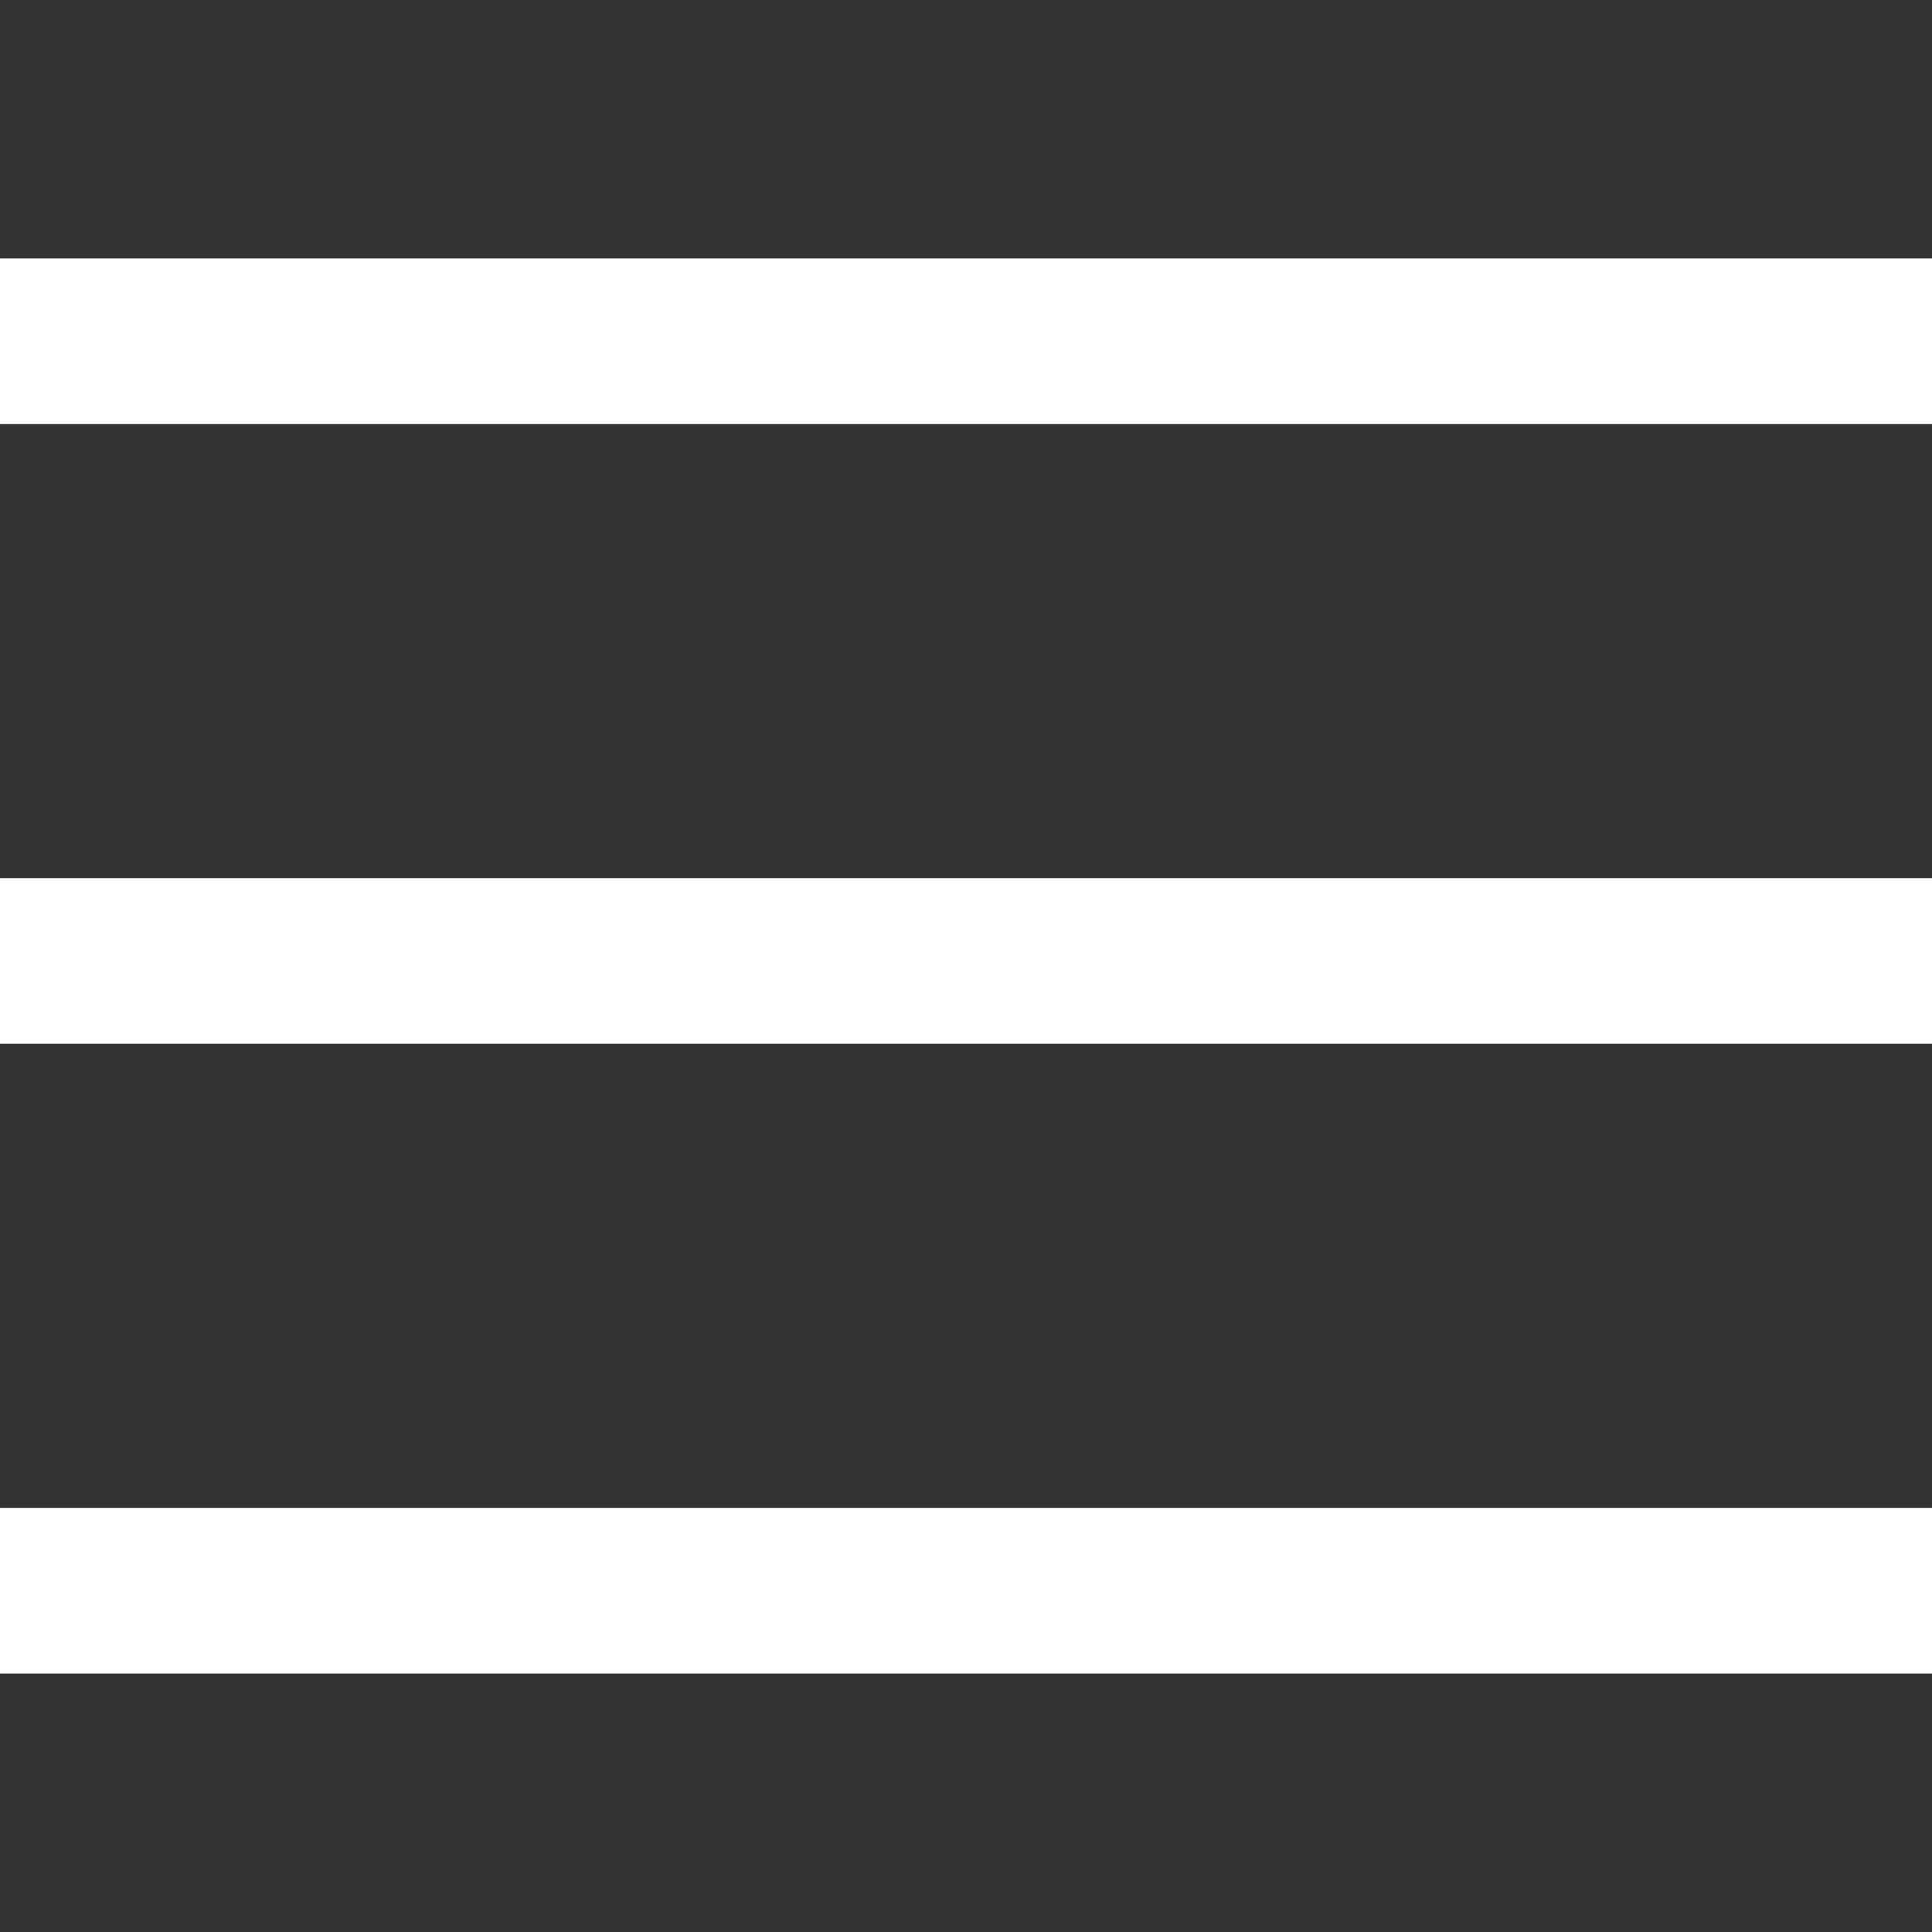
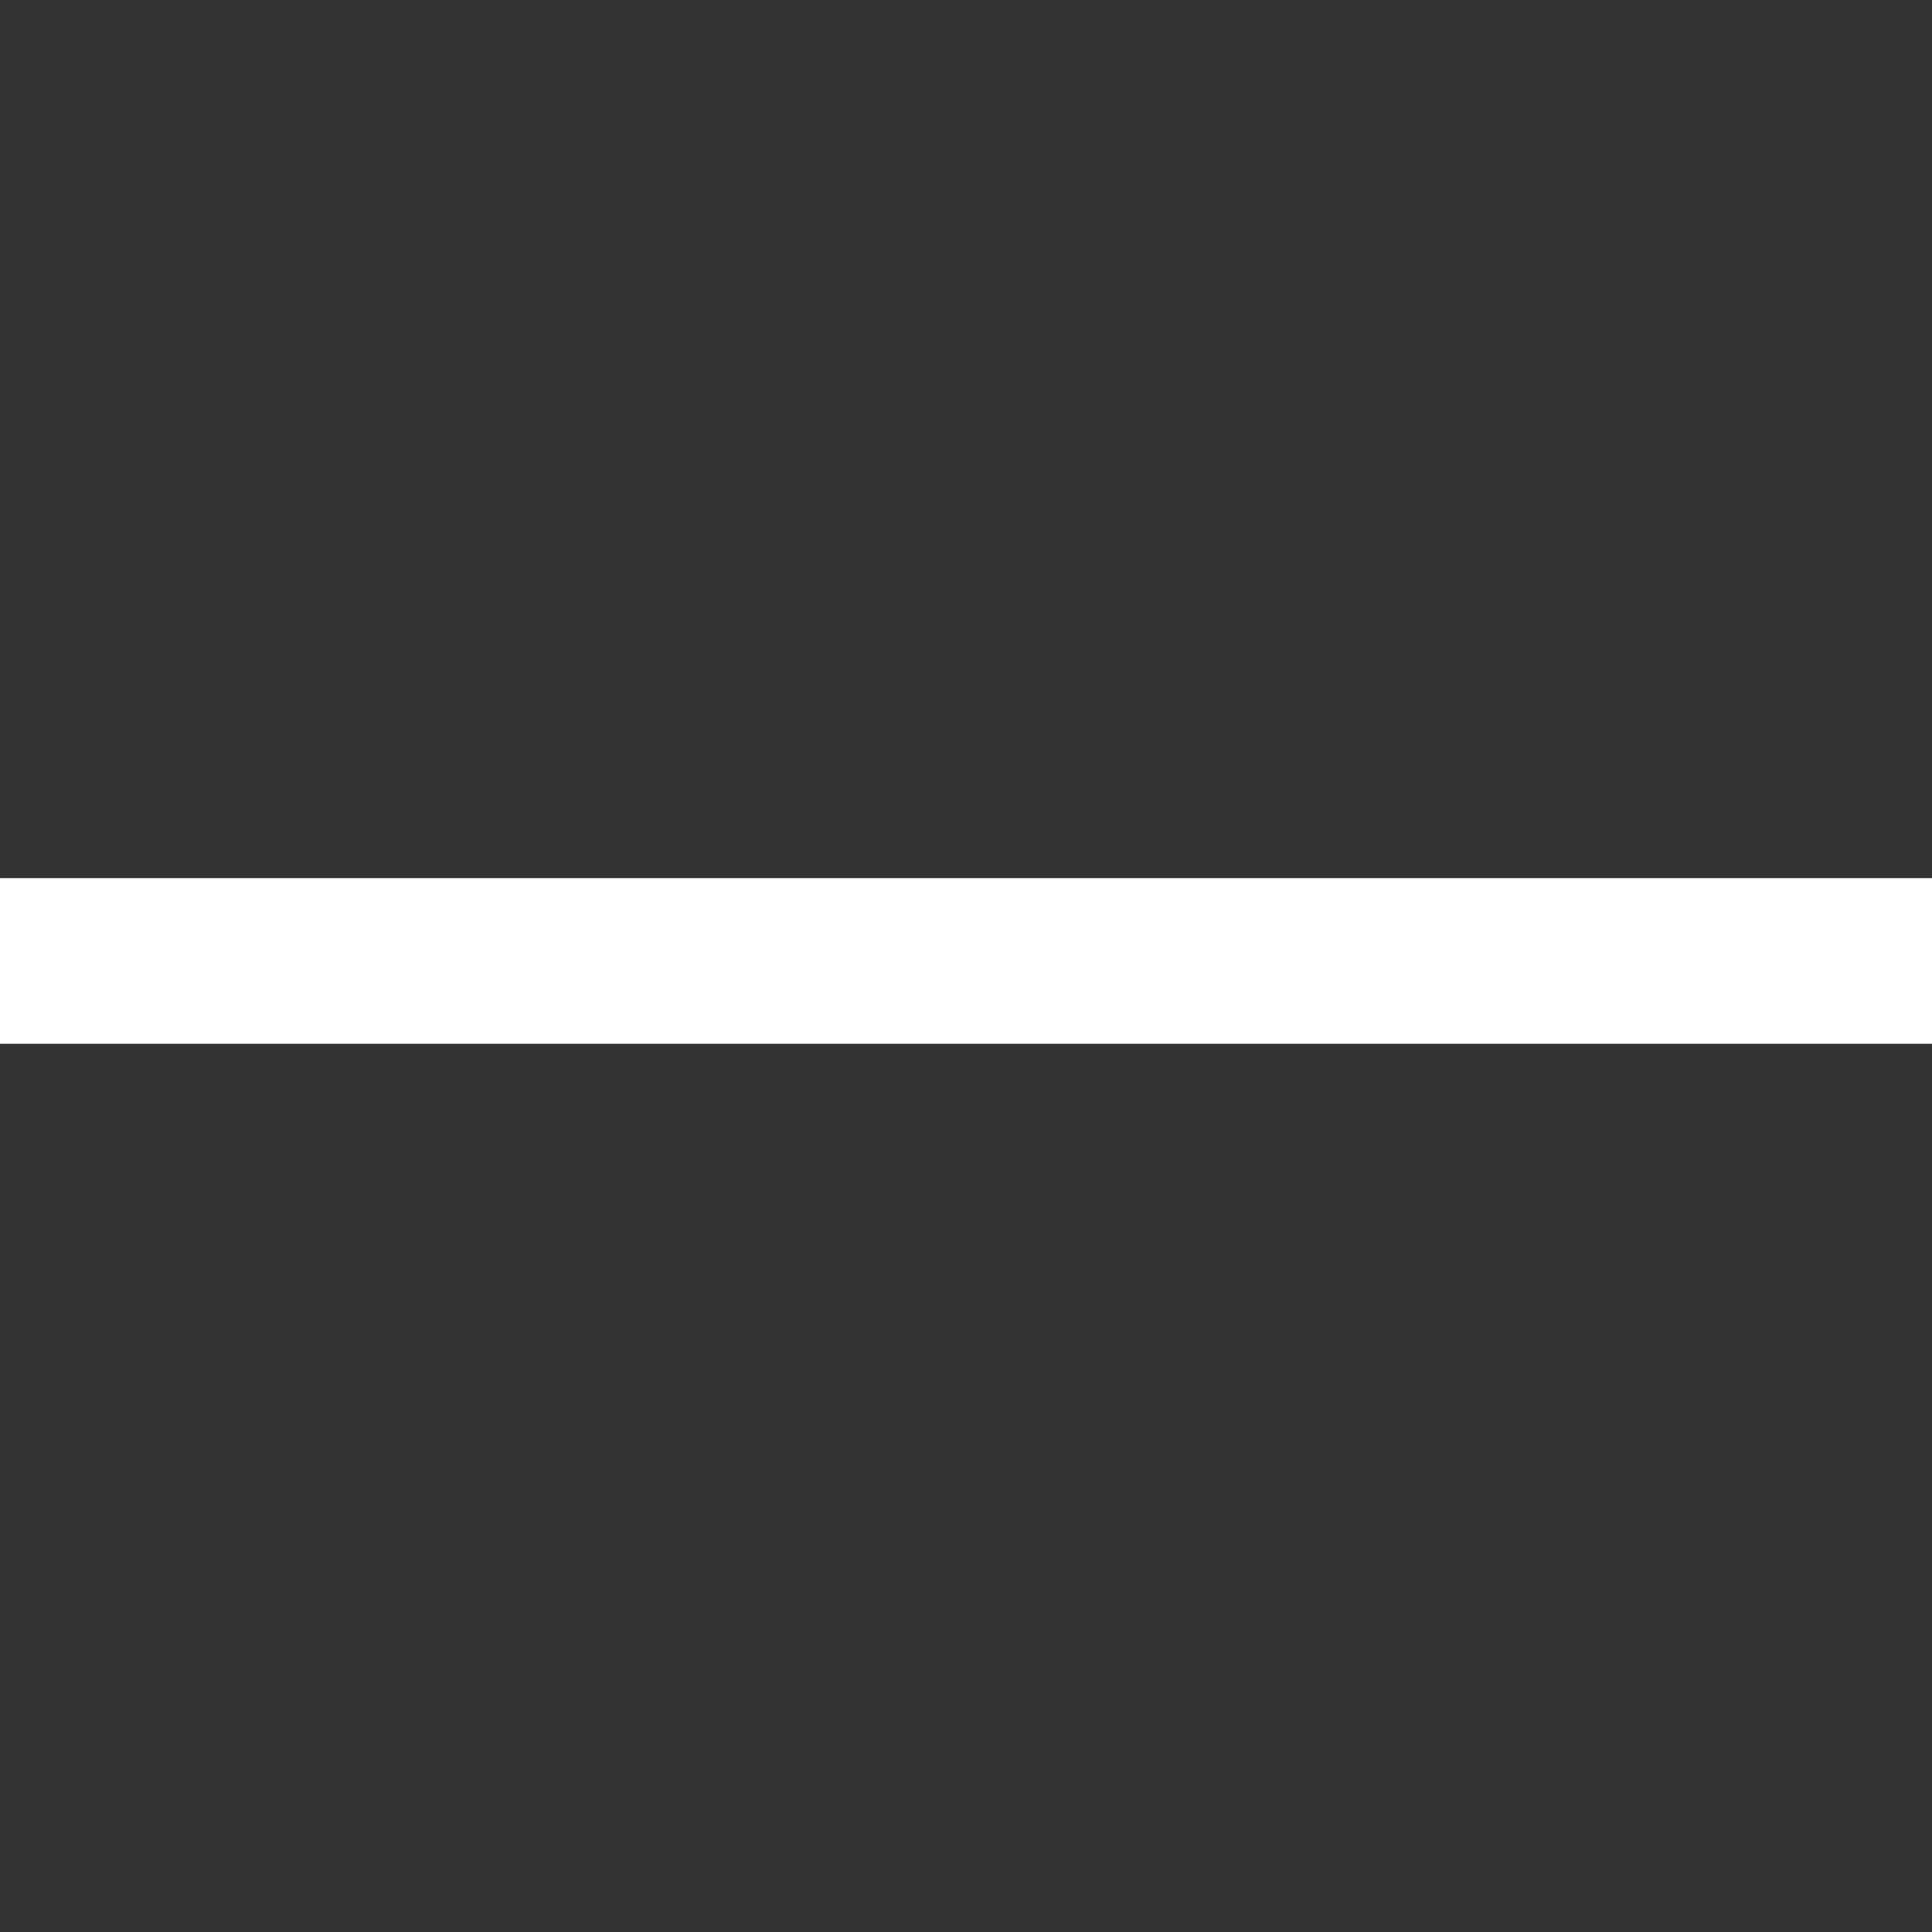
<svg xmlns="http://www.w3.org/2000/svg" width="512px" height="512px" enable-background="new 0 0 344.339 344.339" version="1.1" viewBox="0 0 344.339 344.339" xml:space="preserve">
  <rect x="0" y="0" width="344.339" height="344.339" fill="#333333" stroke="none" />
-   <rect y="46.06" width="344.34" height="29.52" fill="#fff" />
  <rect y="156.51" width="344.34" height="29.52" fill="#fff" />
-   <rect y="268.75" width="344.34" height="29.531" fill="#fff" />
</svg>